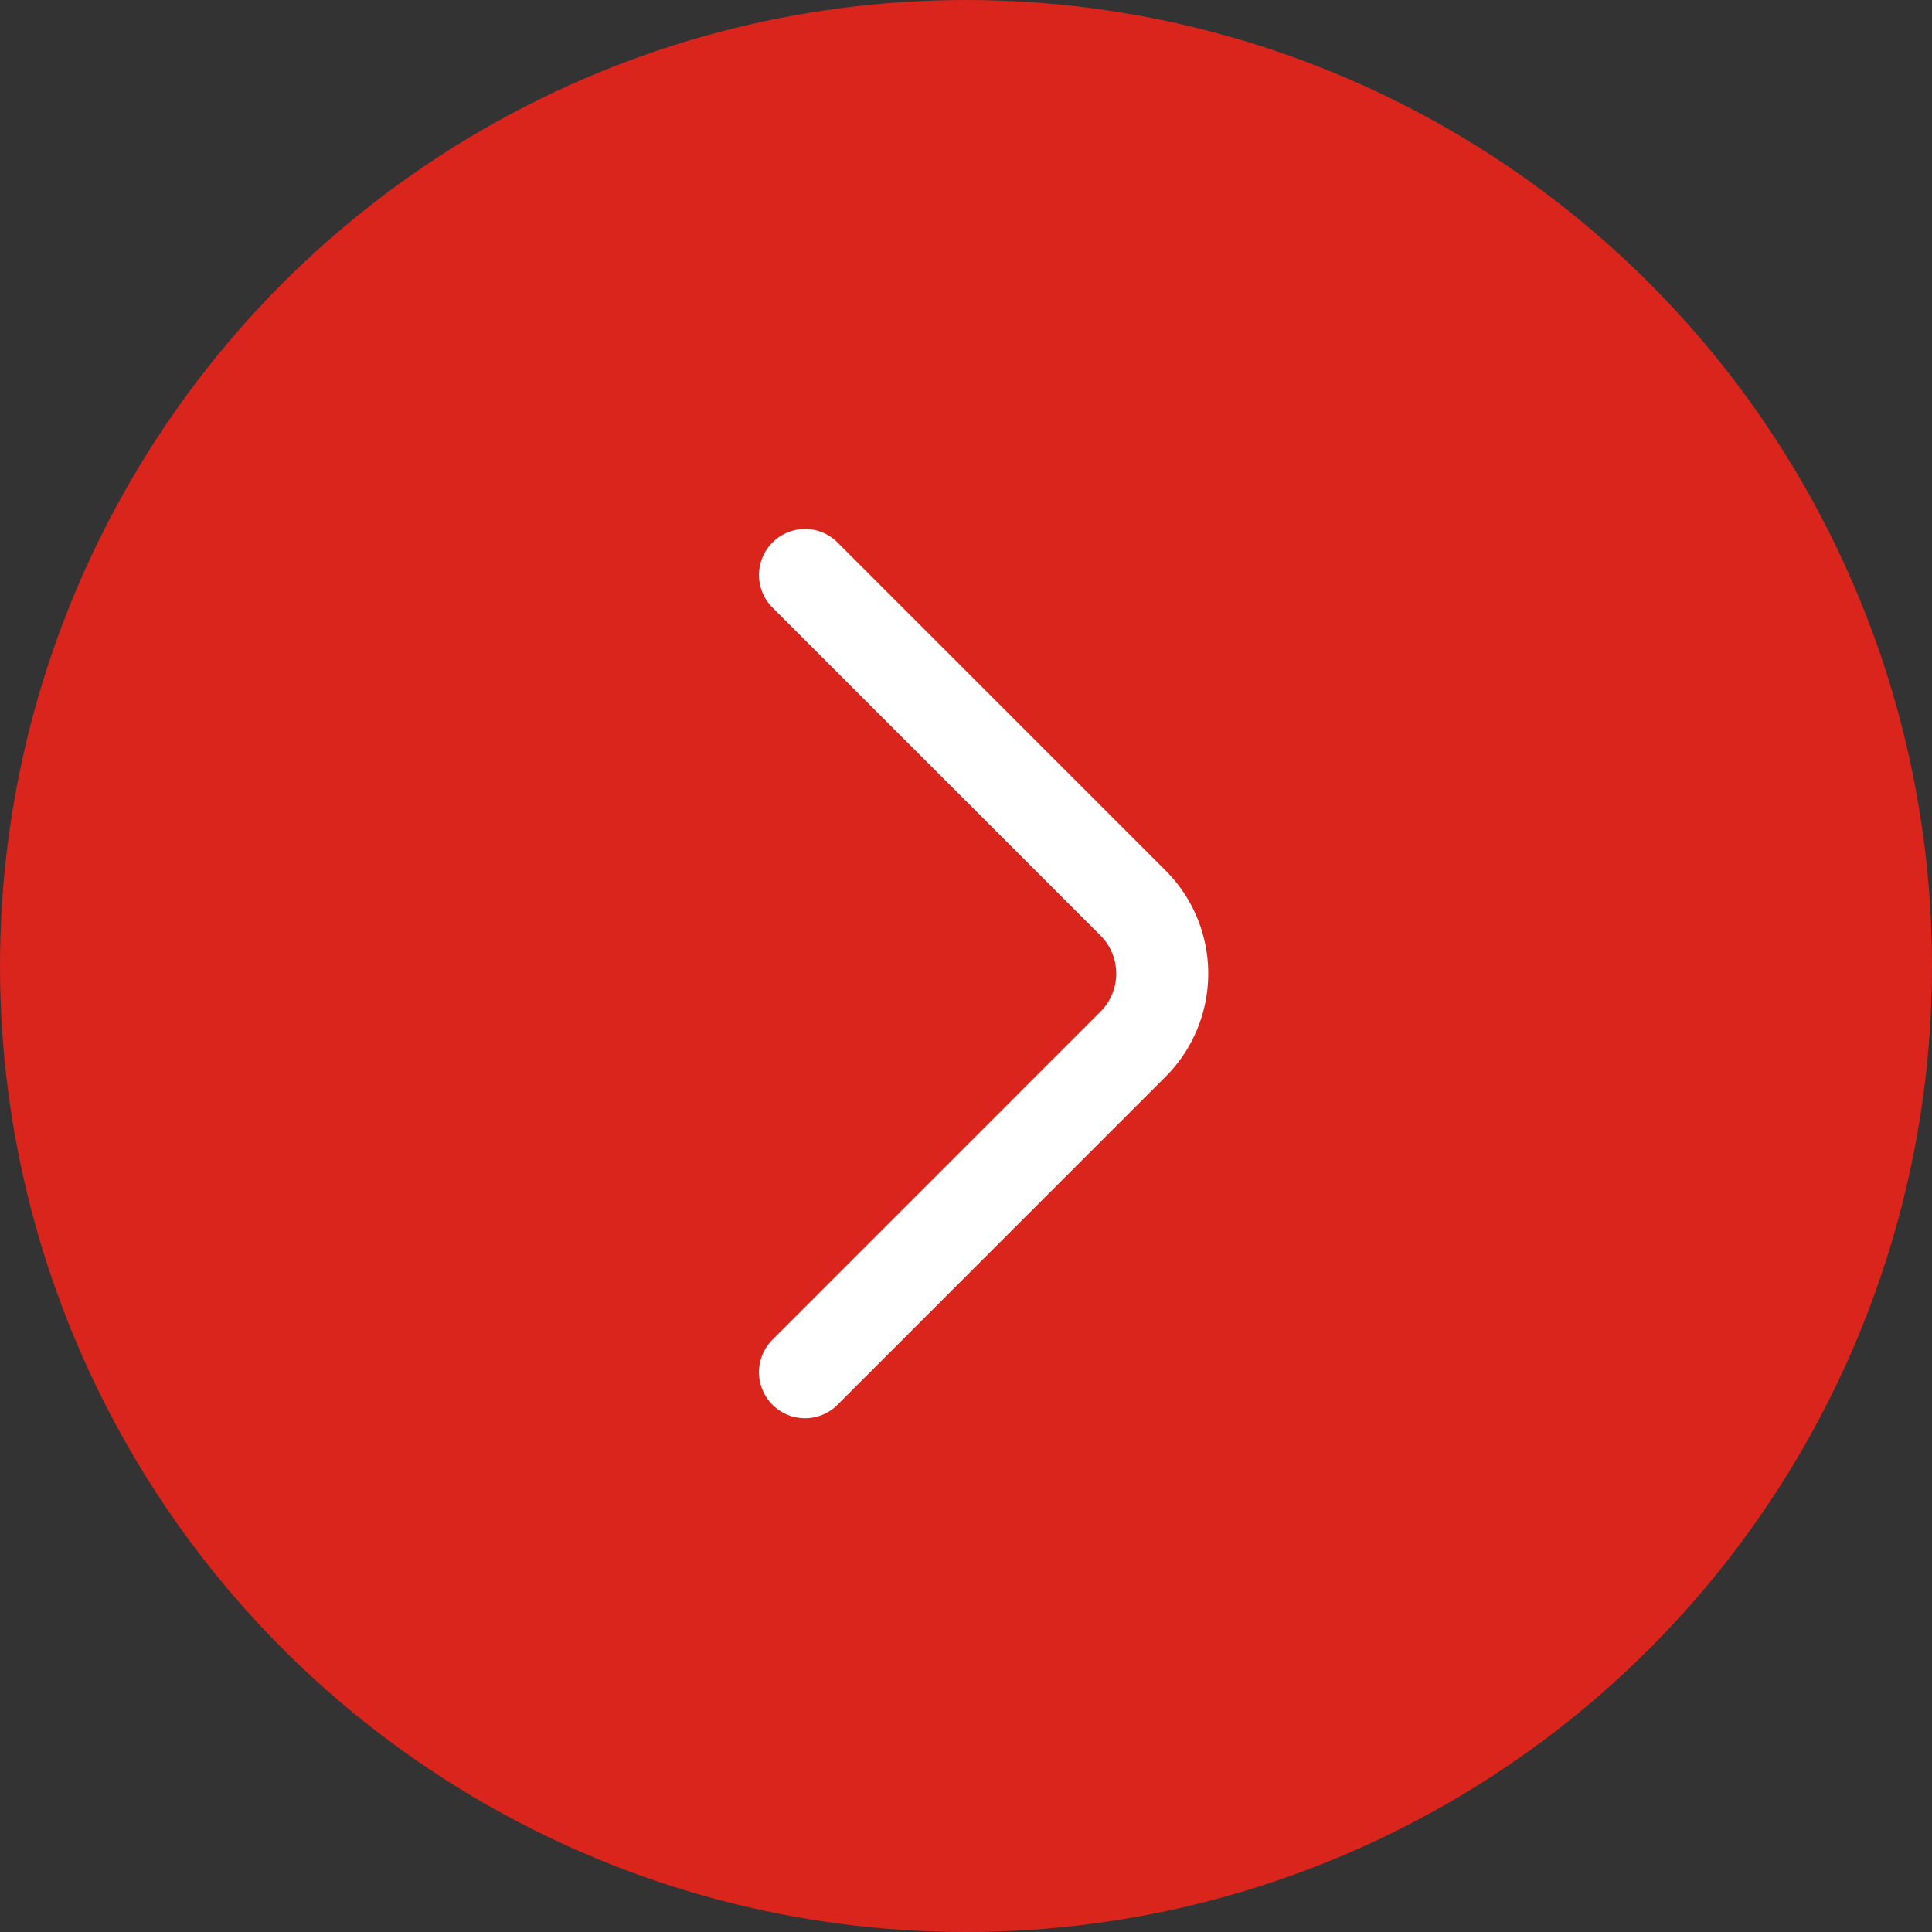
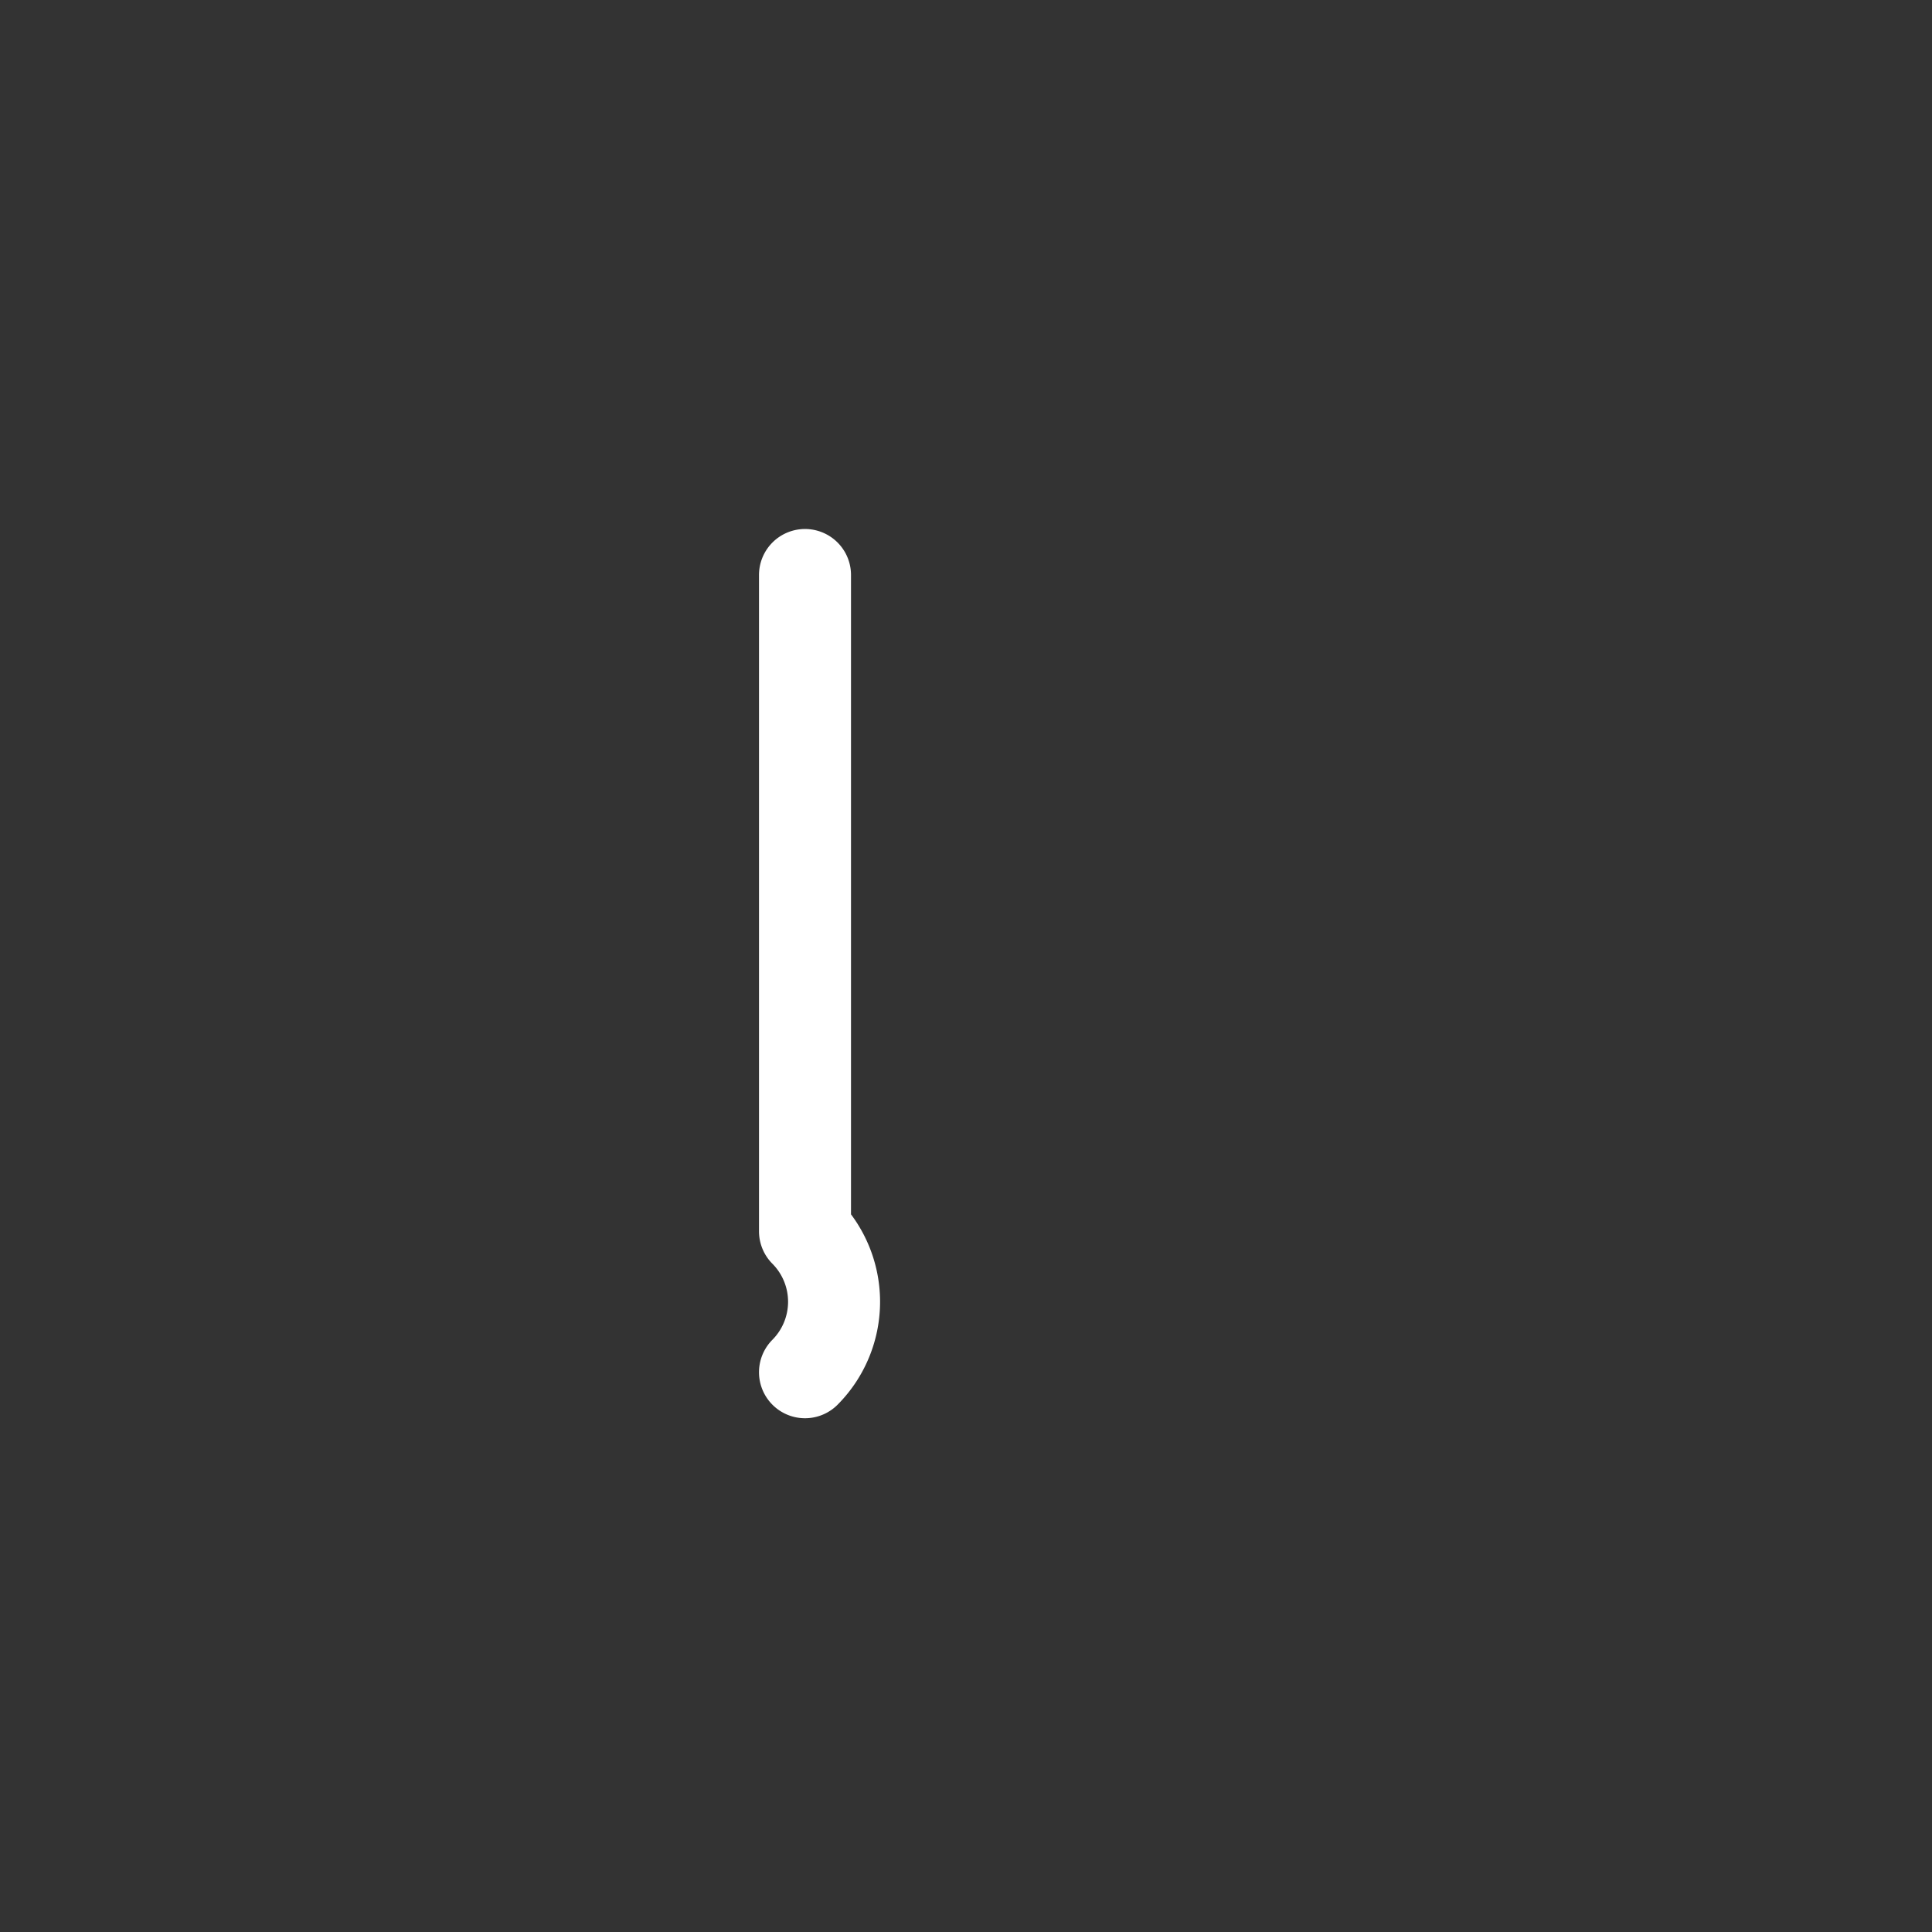
<svg xmlns="http://www.w3.org/2000/svg" width="42" height="42" viewBox="0 0 42 42">
  <rect x="0" y="0" width="42" height="42" fill="#333333" stroke="none" />
  <g id="Group_1574" data-name="Group 1574" transform="translate(-862 -3158)">
-     <circle id="Ellipse_57" data-name="Ellipse 57" cx="21" cy="21" r="21" transform="translate(862 3158)" fill="#da251d" />
-     <path id="arrow-right-1-svgrepo-com" d="M8.91,21.411l7.134-7.134a2.173,2.173,0,0,0,0-3.064L8.91,4.08" transform="translate(870.59 3166.42)" fill="none" stroke="#fff" stroke-linecap="round" stroke-linejoin="round" stroke-width="2" />
+     <path id="arrow-right-1-svgrepo-com" d="M8.91,21.411a2.173,2.173,0,0,0,0-3.064L8.91,4.08" transform="translate(870.59 3166.42)" fill="none" stroke="#fff" stroke-linecap="round" stroke-linejoin="round" stroke-width="2" />
  </g>
</svg>